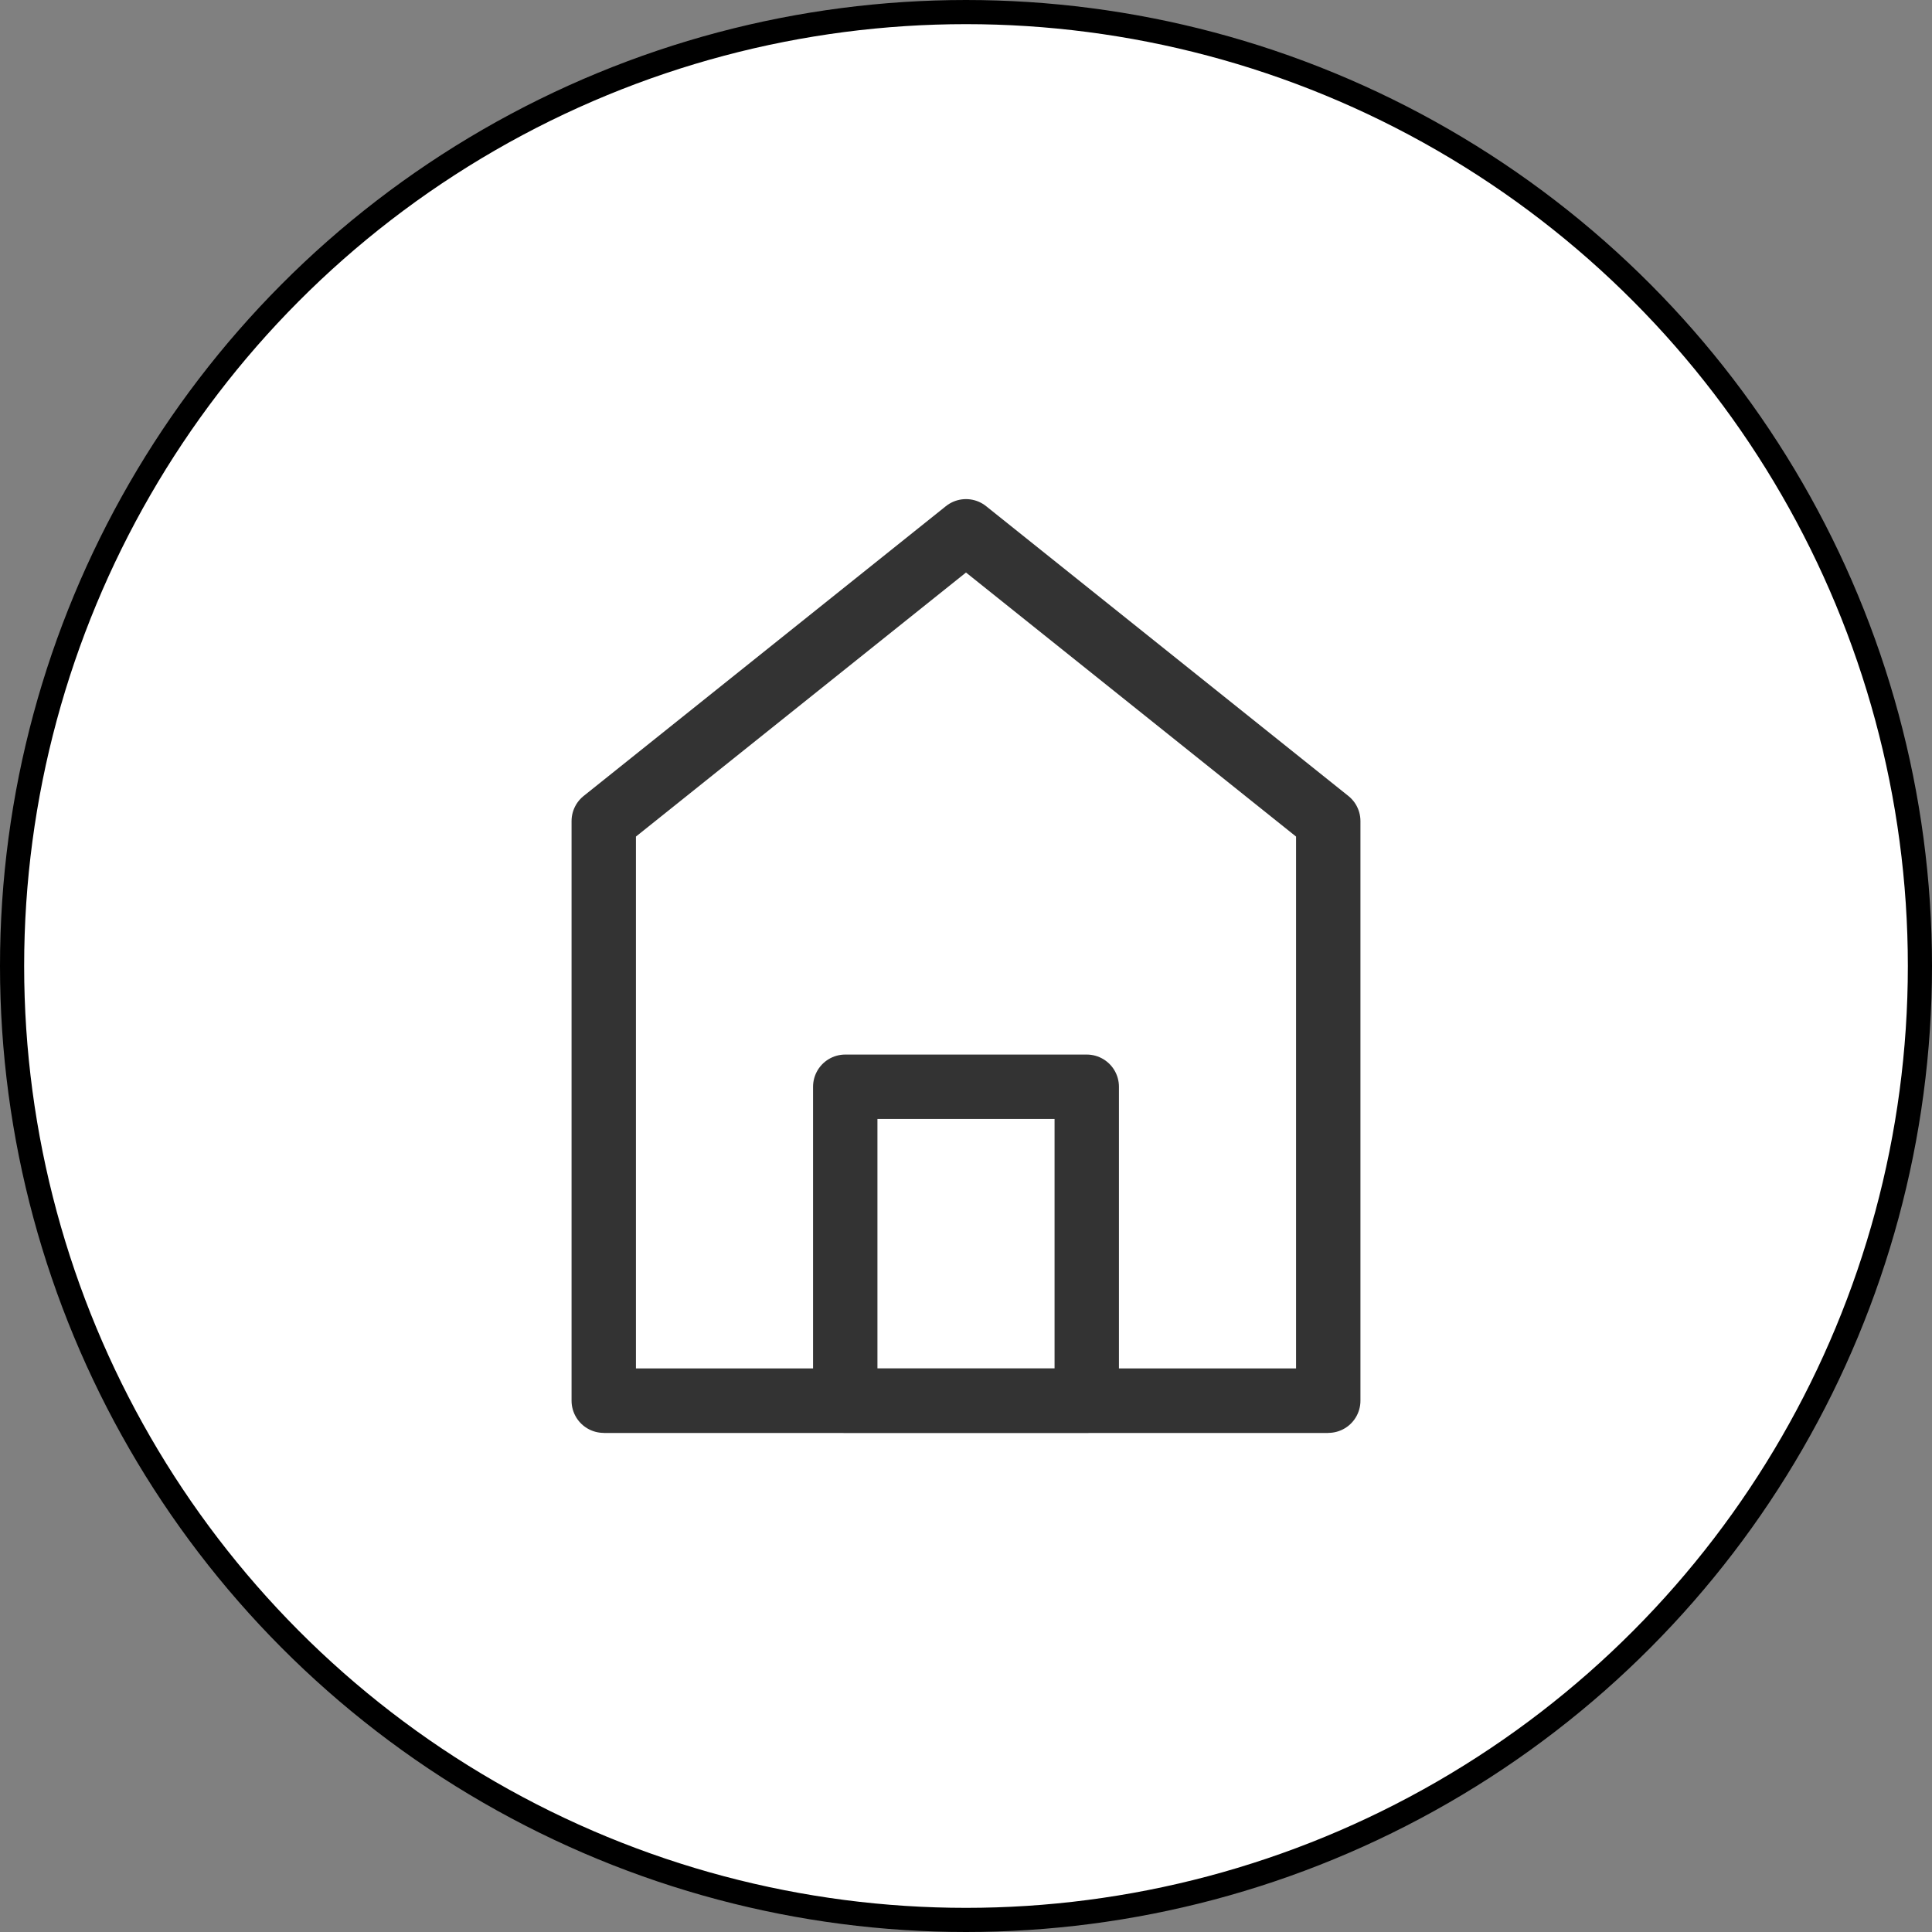
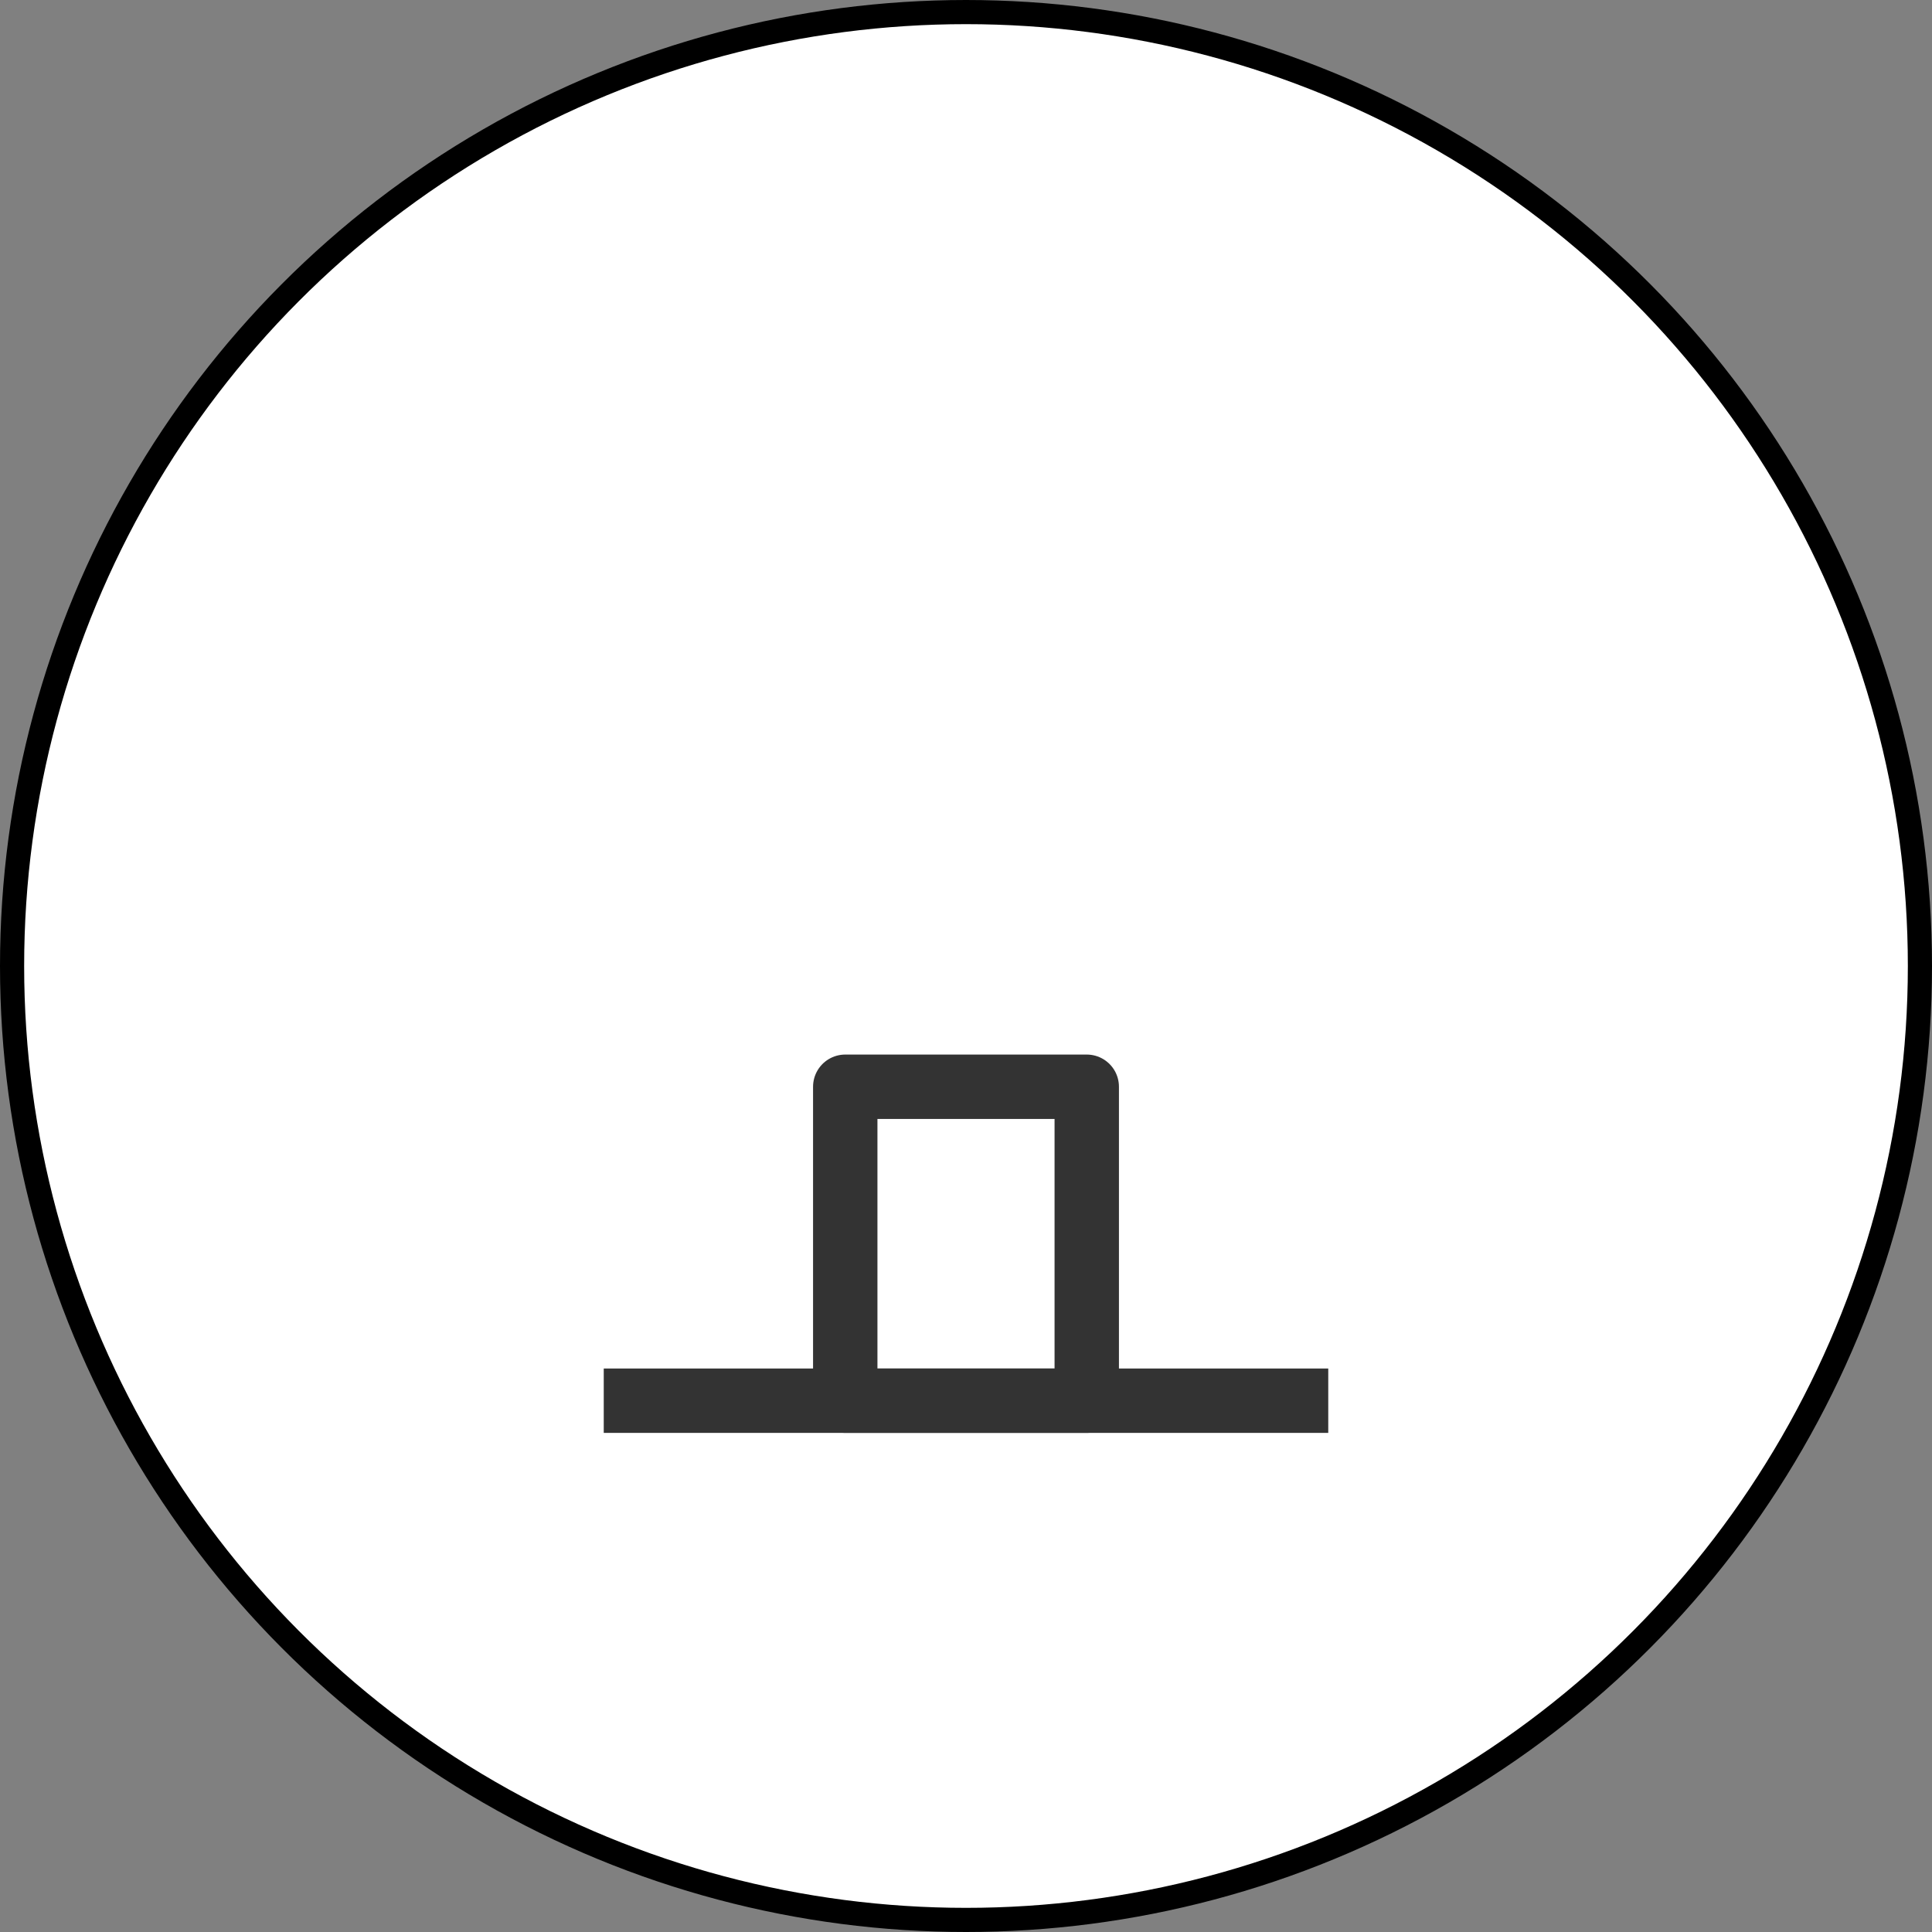
<svg xmlns="http://www.w3.org/2000/svg" width="40" height="40" viewBox="0 0 40 40" fill="none">
  <rect x="0" y="0" width="40" height="40" fill="#808080" stroke="none" />
  <circle cx="20" cy="20" r="19.75" fill="white" stroke="black" stroke-width="0.5" />
-   <path d="M12.5 17V29H27.5V17L20 11L12.5 17Z" stroke="#333333" stroke-width="1.333" stroke-linejoin="round" />
  <path d="M17.5 22.5V29H22.5V22.5H17.5Z" stroke="#333333" stroke-width="1.333" stroke-linejoin="round" />
  <path d="M12.5 29H27.5" stroke="#333333" stroke-width="1.333" />
</svg>